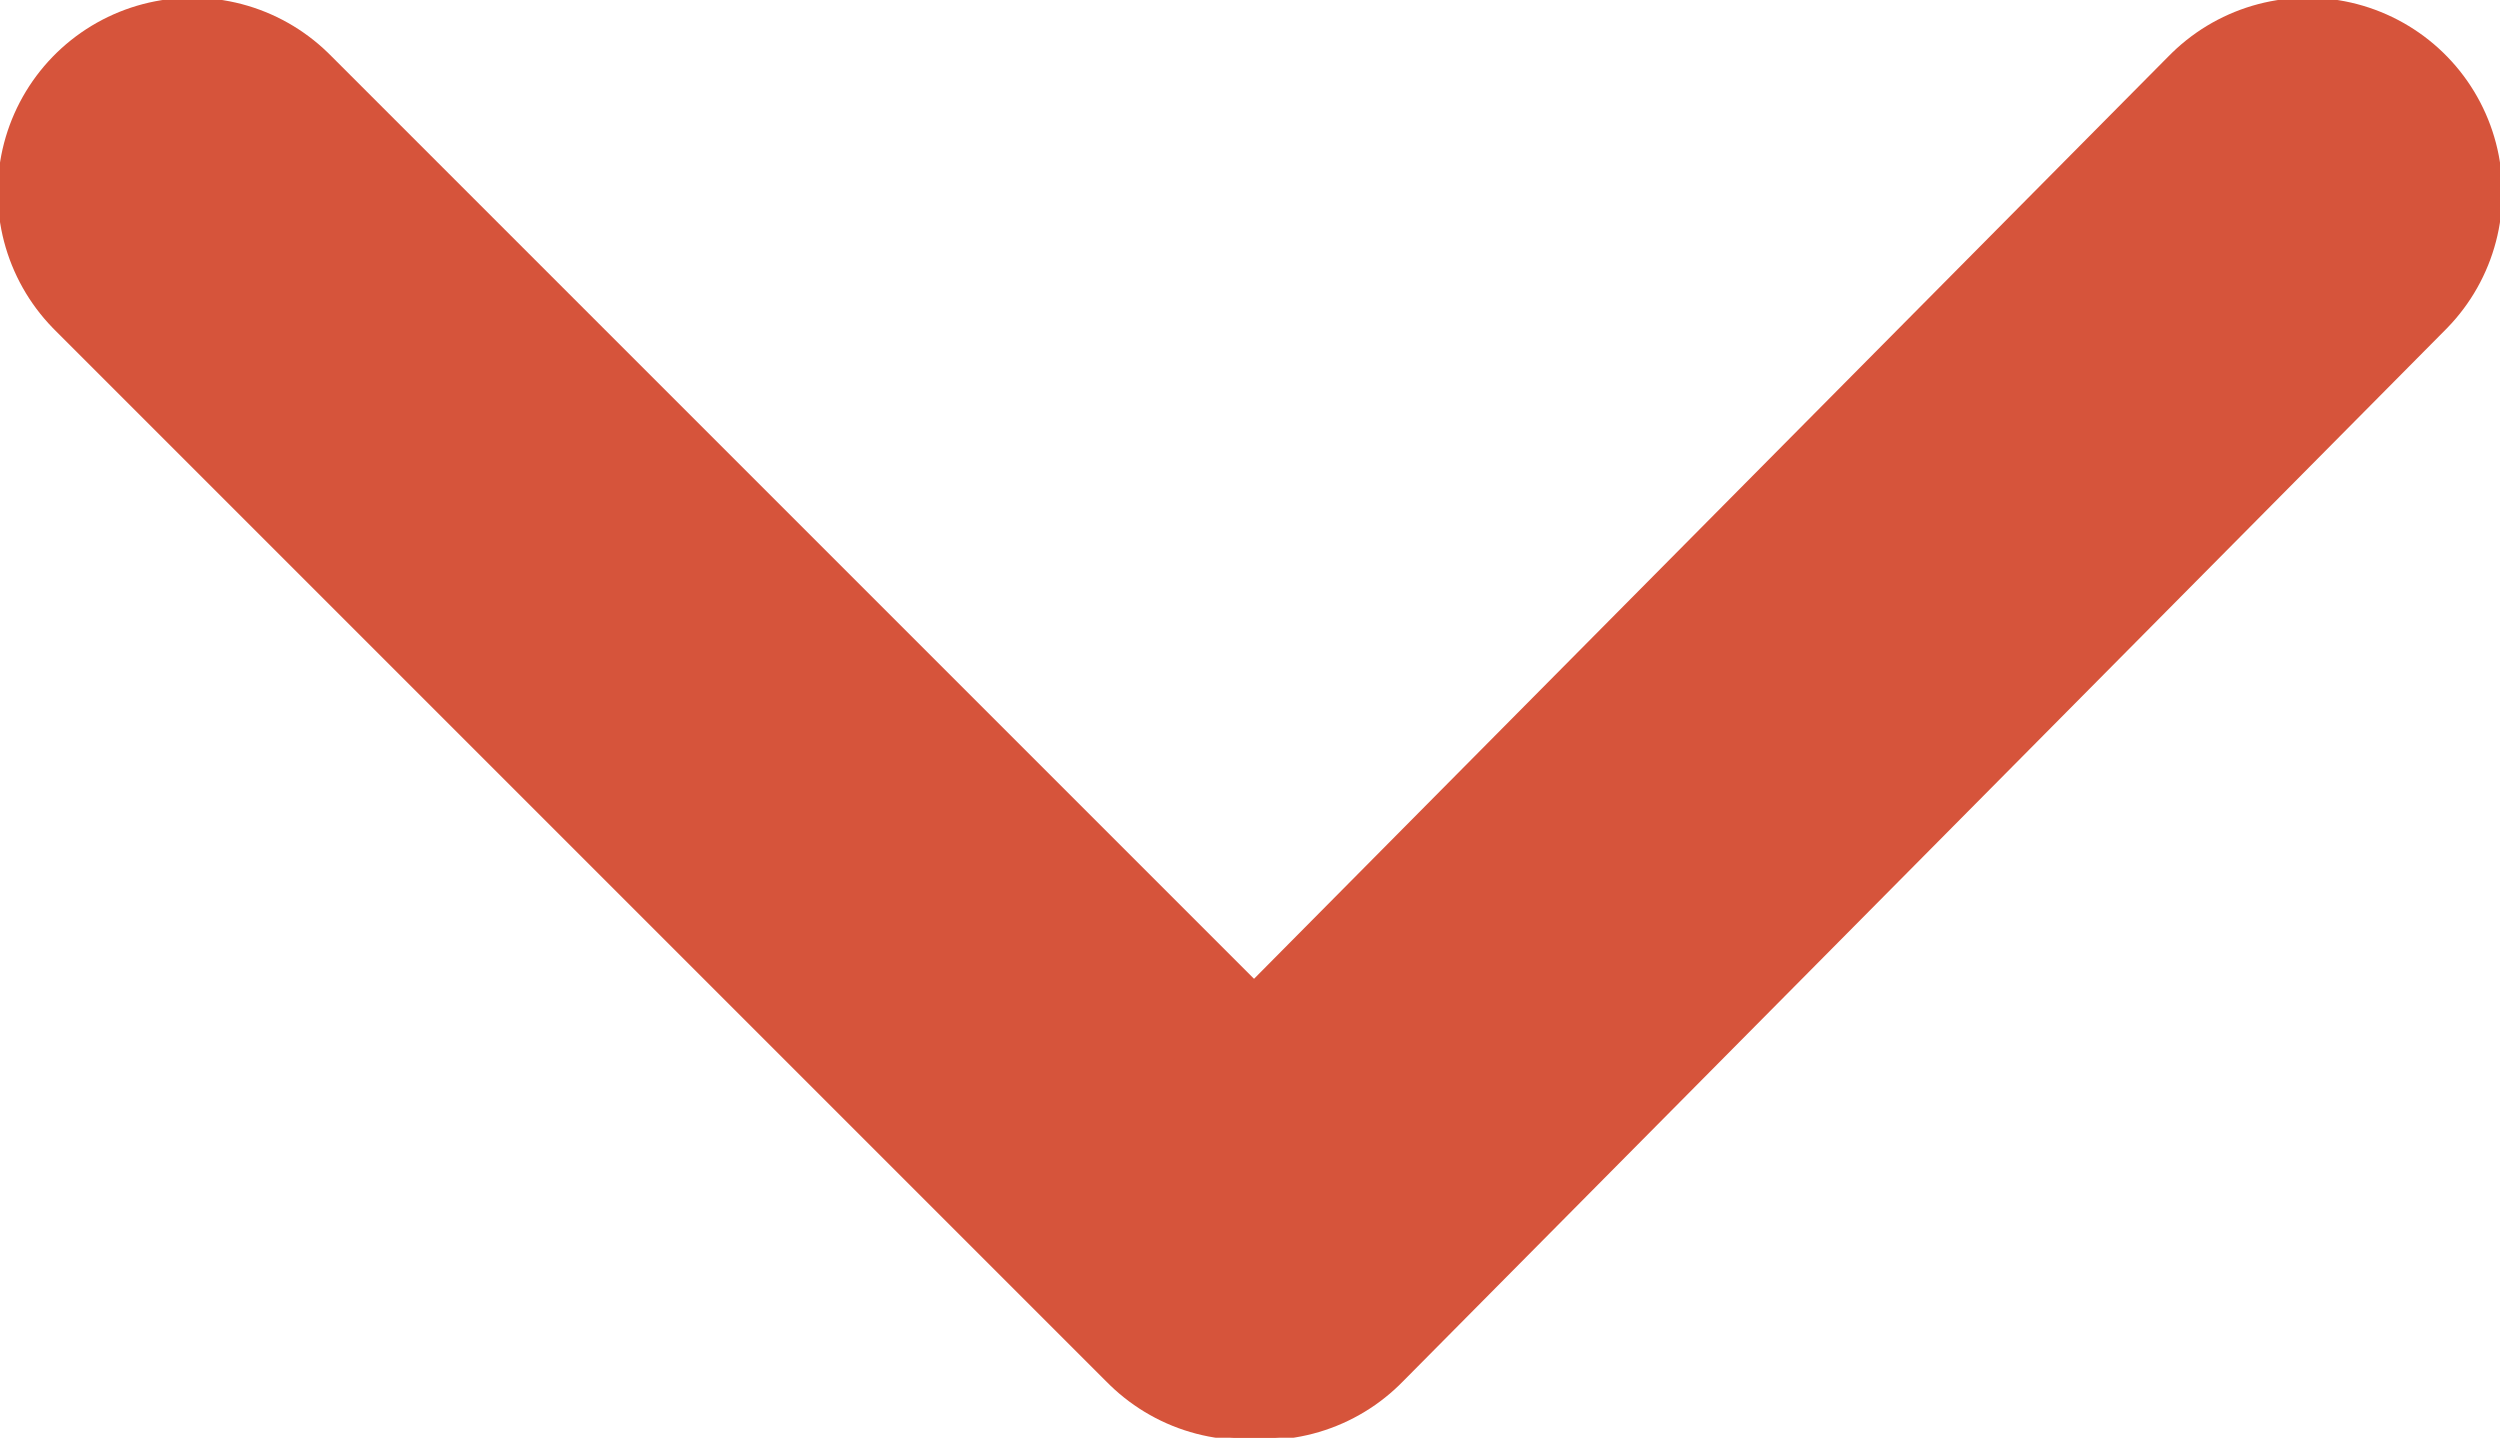
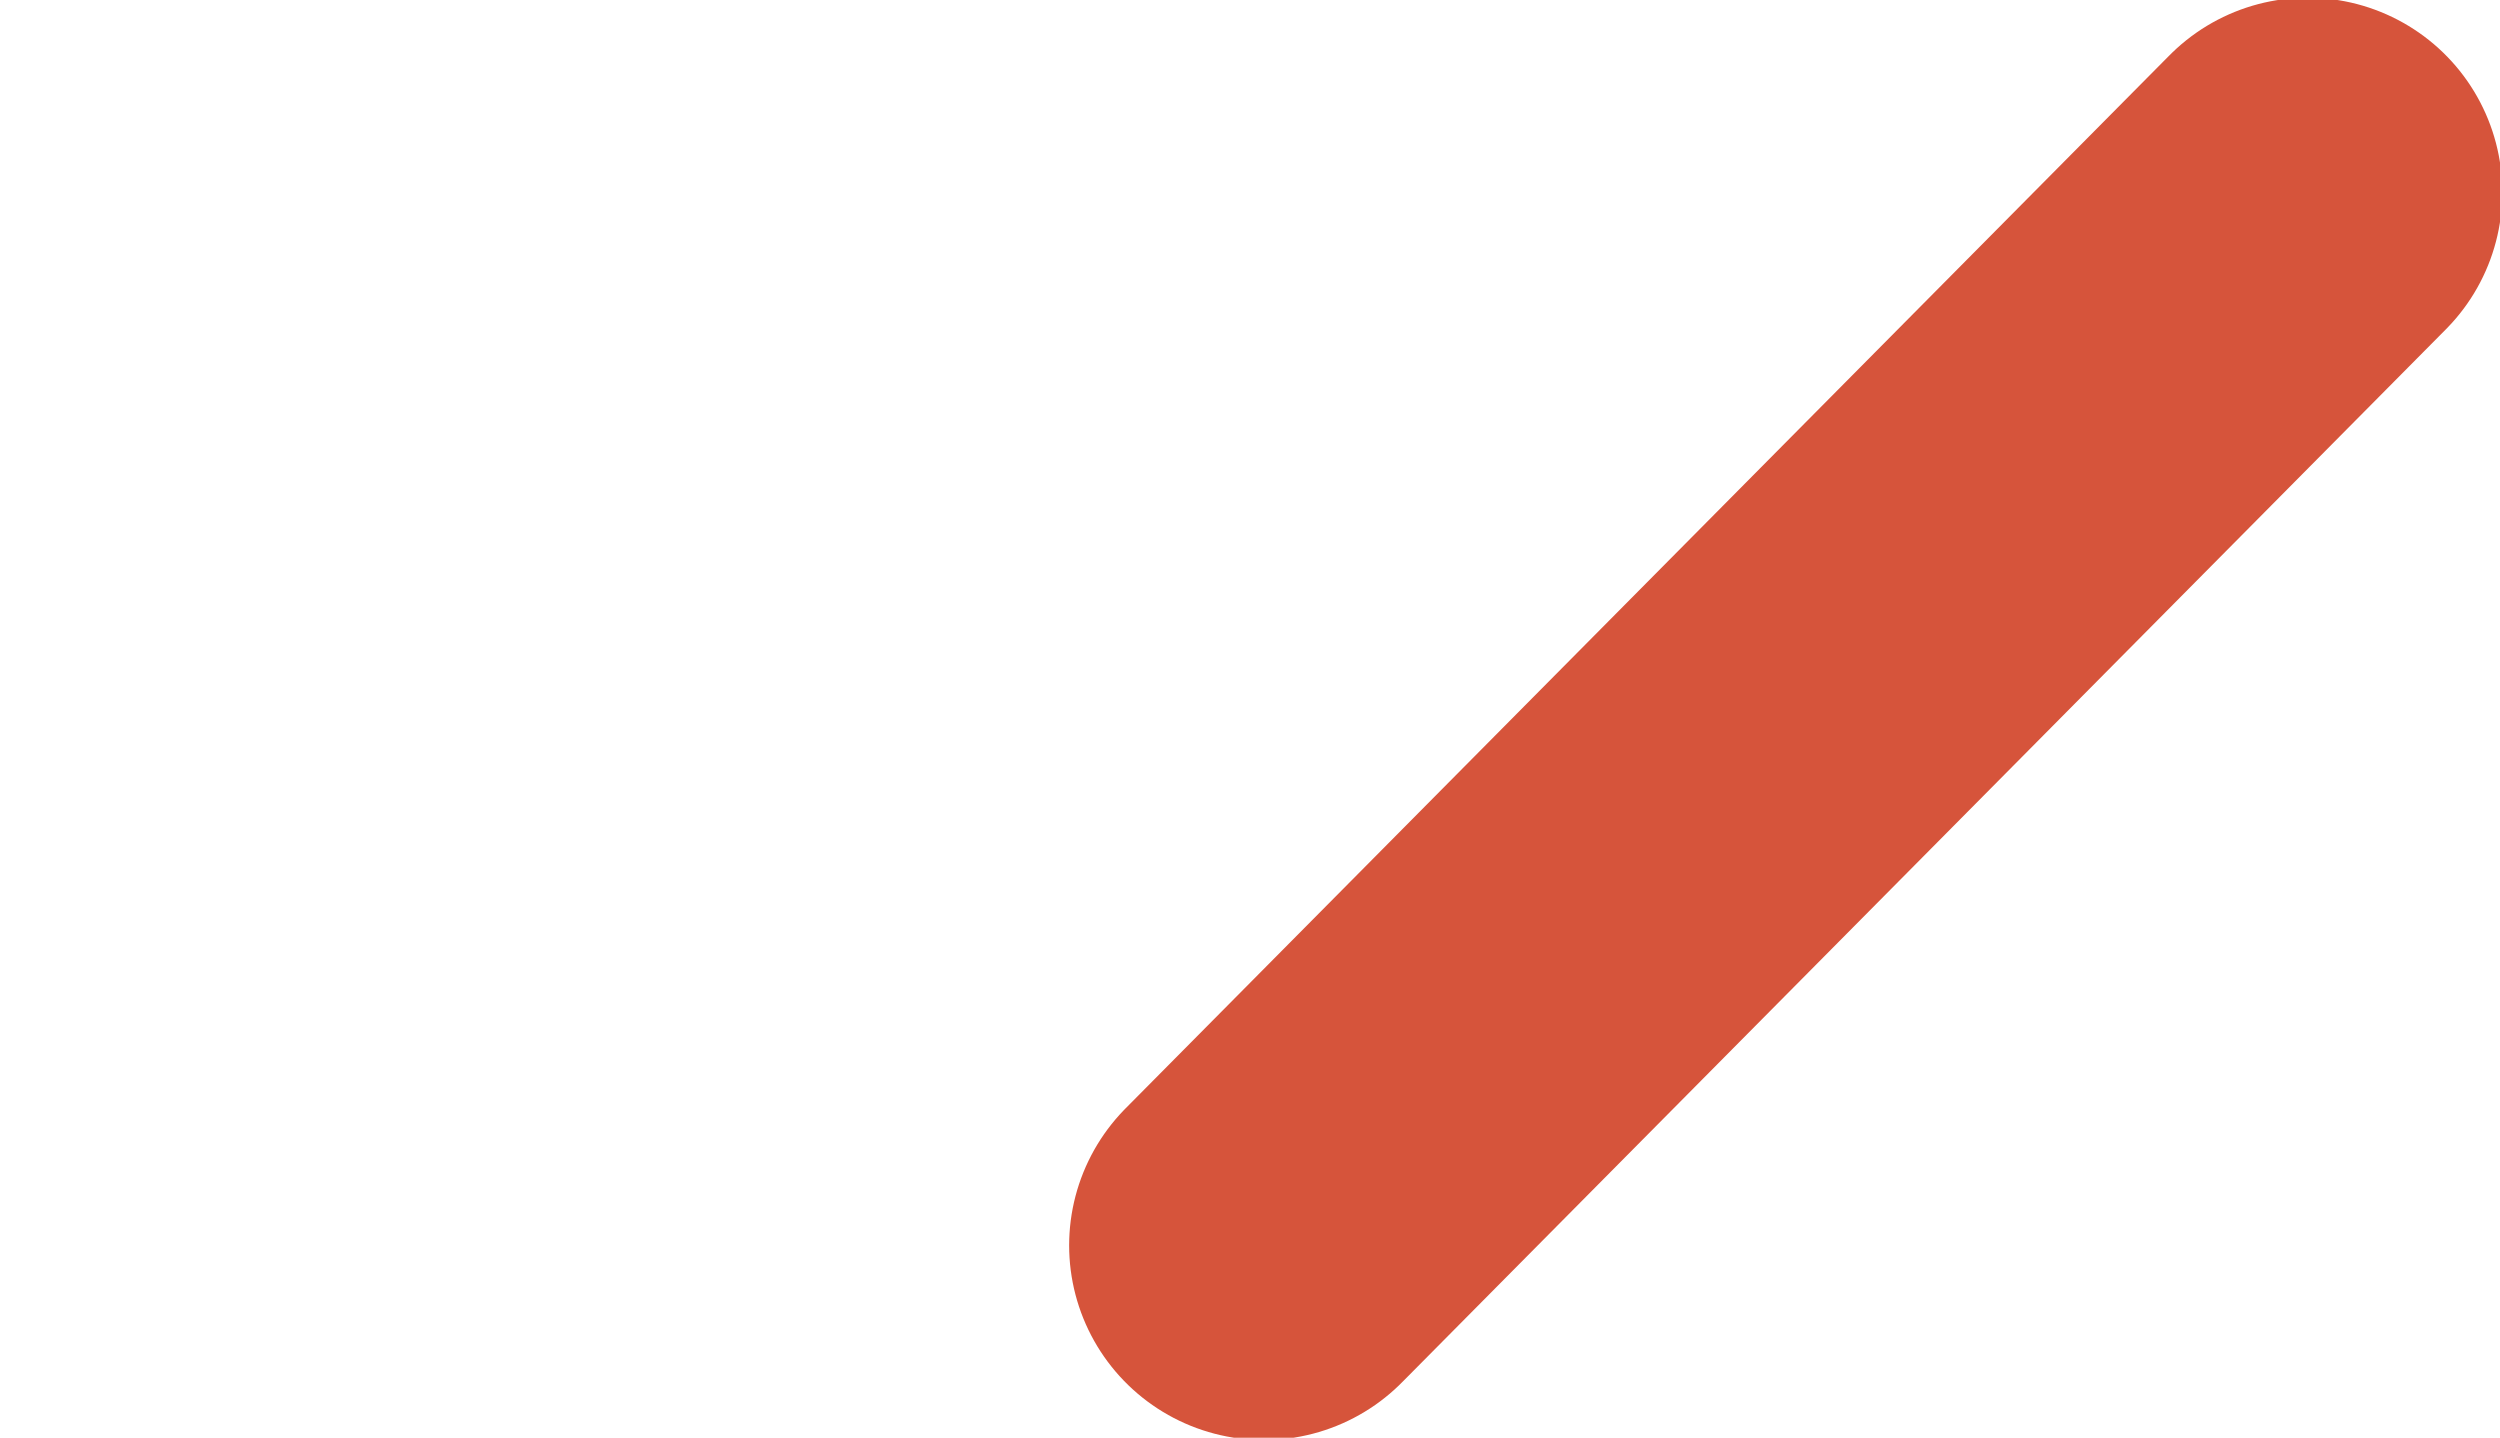
<svg xmlns="http://www.w3.org/2000/svg" xmlns:xlink="http://www.w3.org/1999/xlink" version="1.1" id="Layer_1" x="0px" y="0px" viewBox="0 0 27.3 15.7" style="enable-background:new 0 0 27.3 15.7;" xml:space="preserve">
  <style type="text/css"> .st0{clip-path:url(#SVGID_2_);fill:none;stroke:#D6543B;stroke-width:4.25;stroke-linecap:round;} </style>
  <g>
    <defs>
      <rect id="SVGID_1_" width="27.3" height="15.7" />
    </defs>
    <clipPath id="SVGID_2_">
      <use xlink:href="#SVGID_1_" style="overflow:visible;" />
    </clipPath>
-     <line class="st0" x1="13.6" y1="13.6" x2="2.1" y2="2.1" />
    <line class="st0" x1="13.8" y1="13.6" x2="25.2" y2="2.1" />
  </g>
</svg>